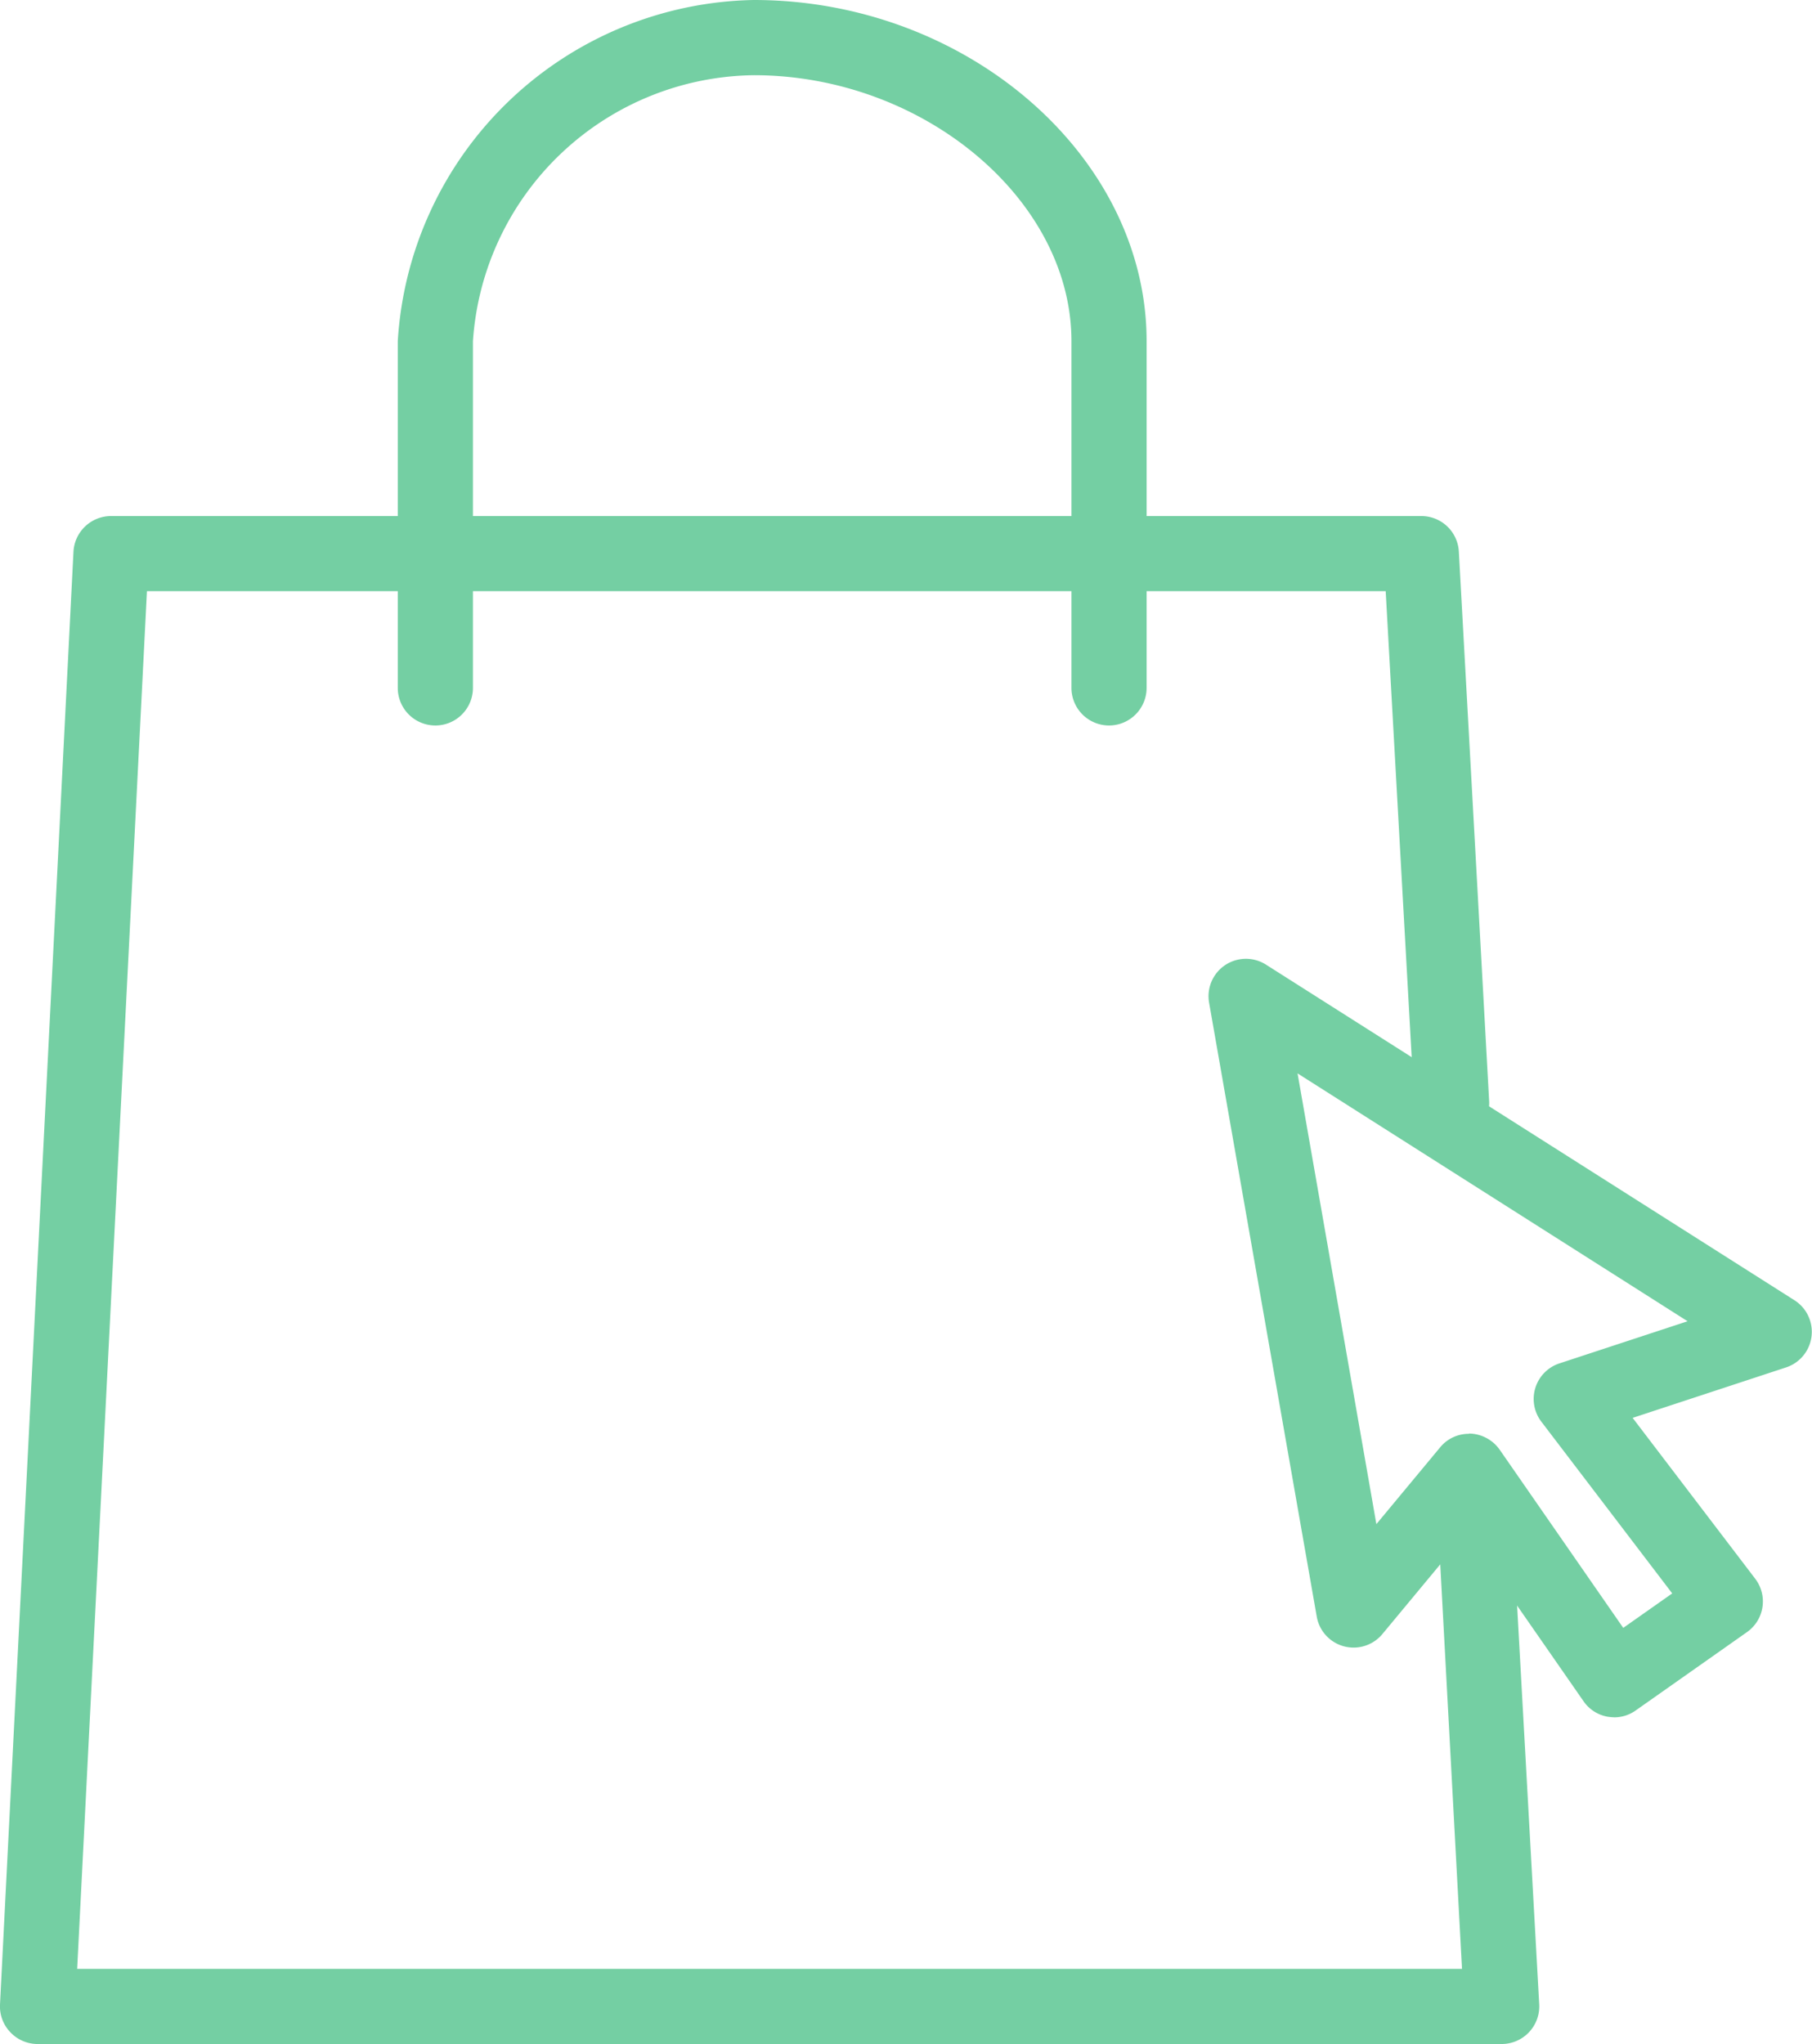
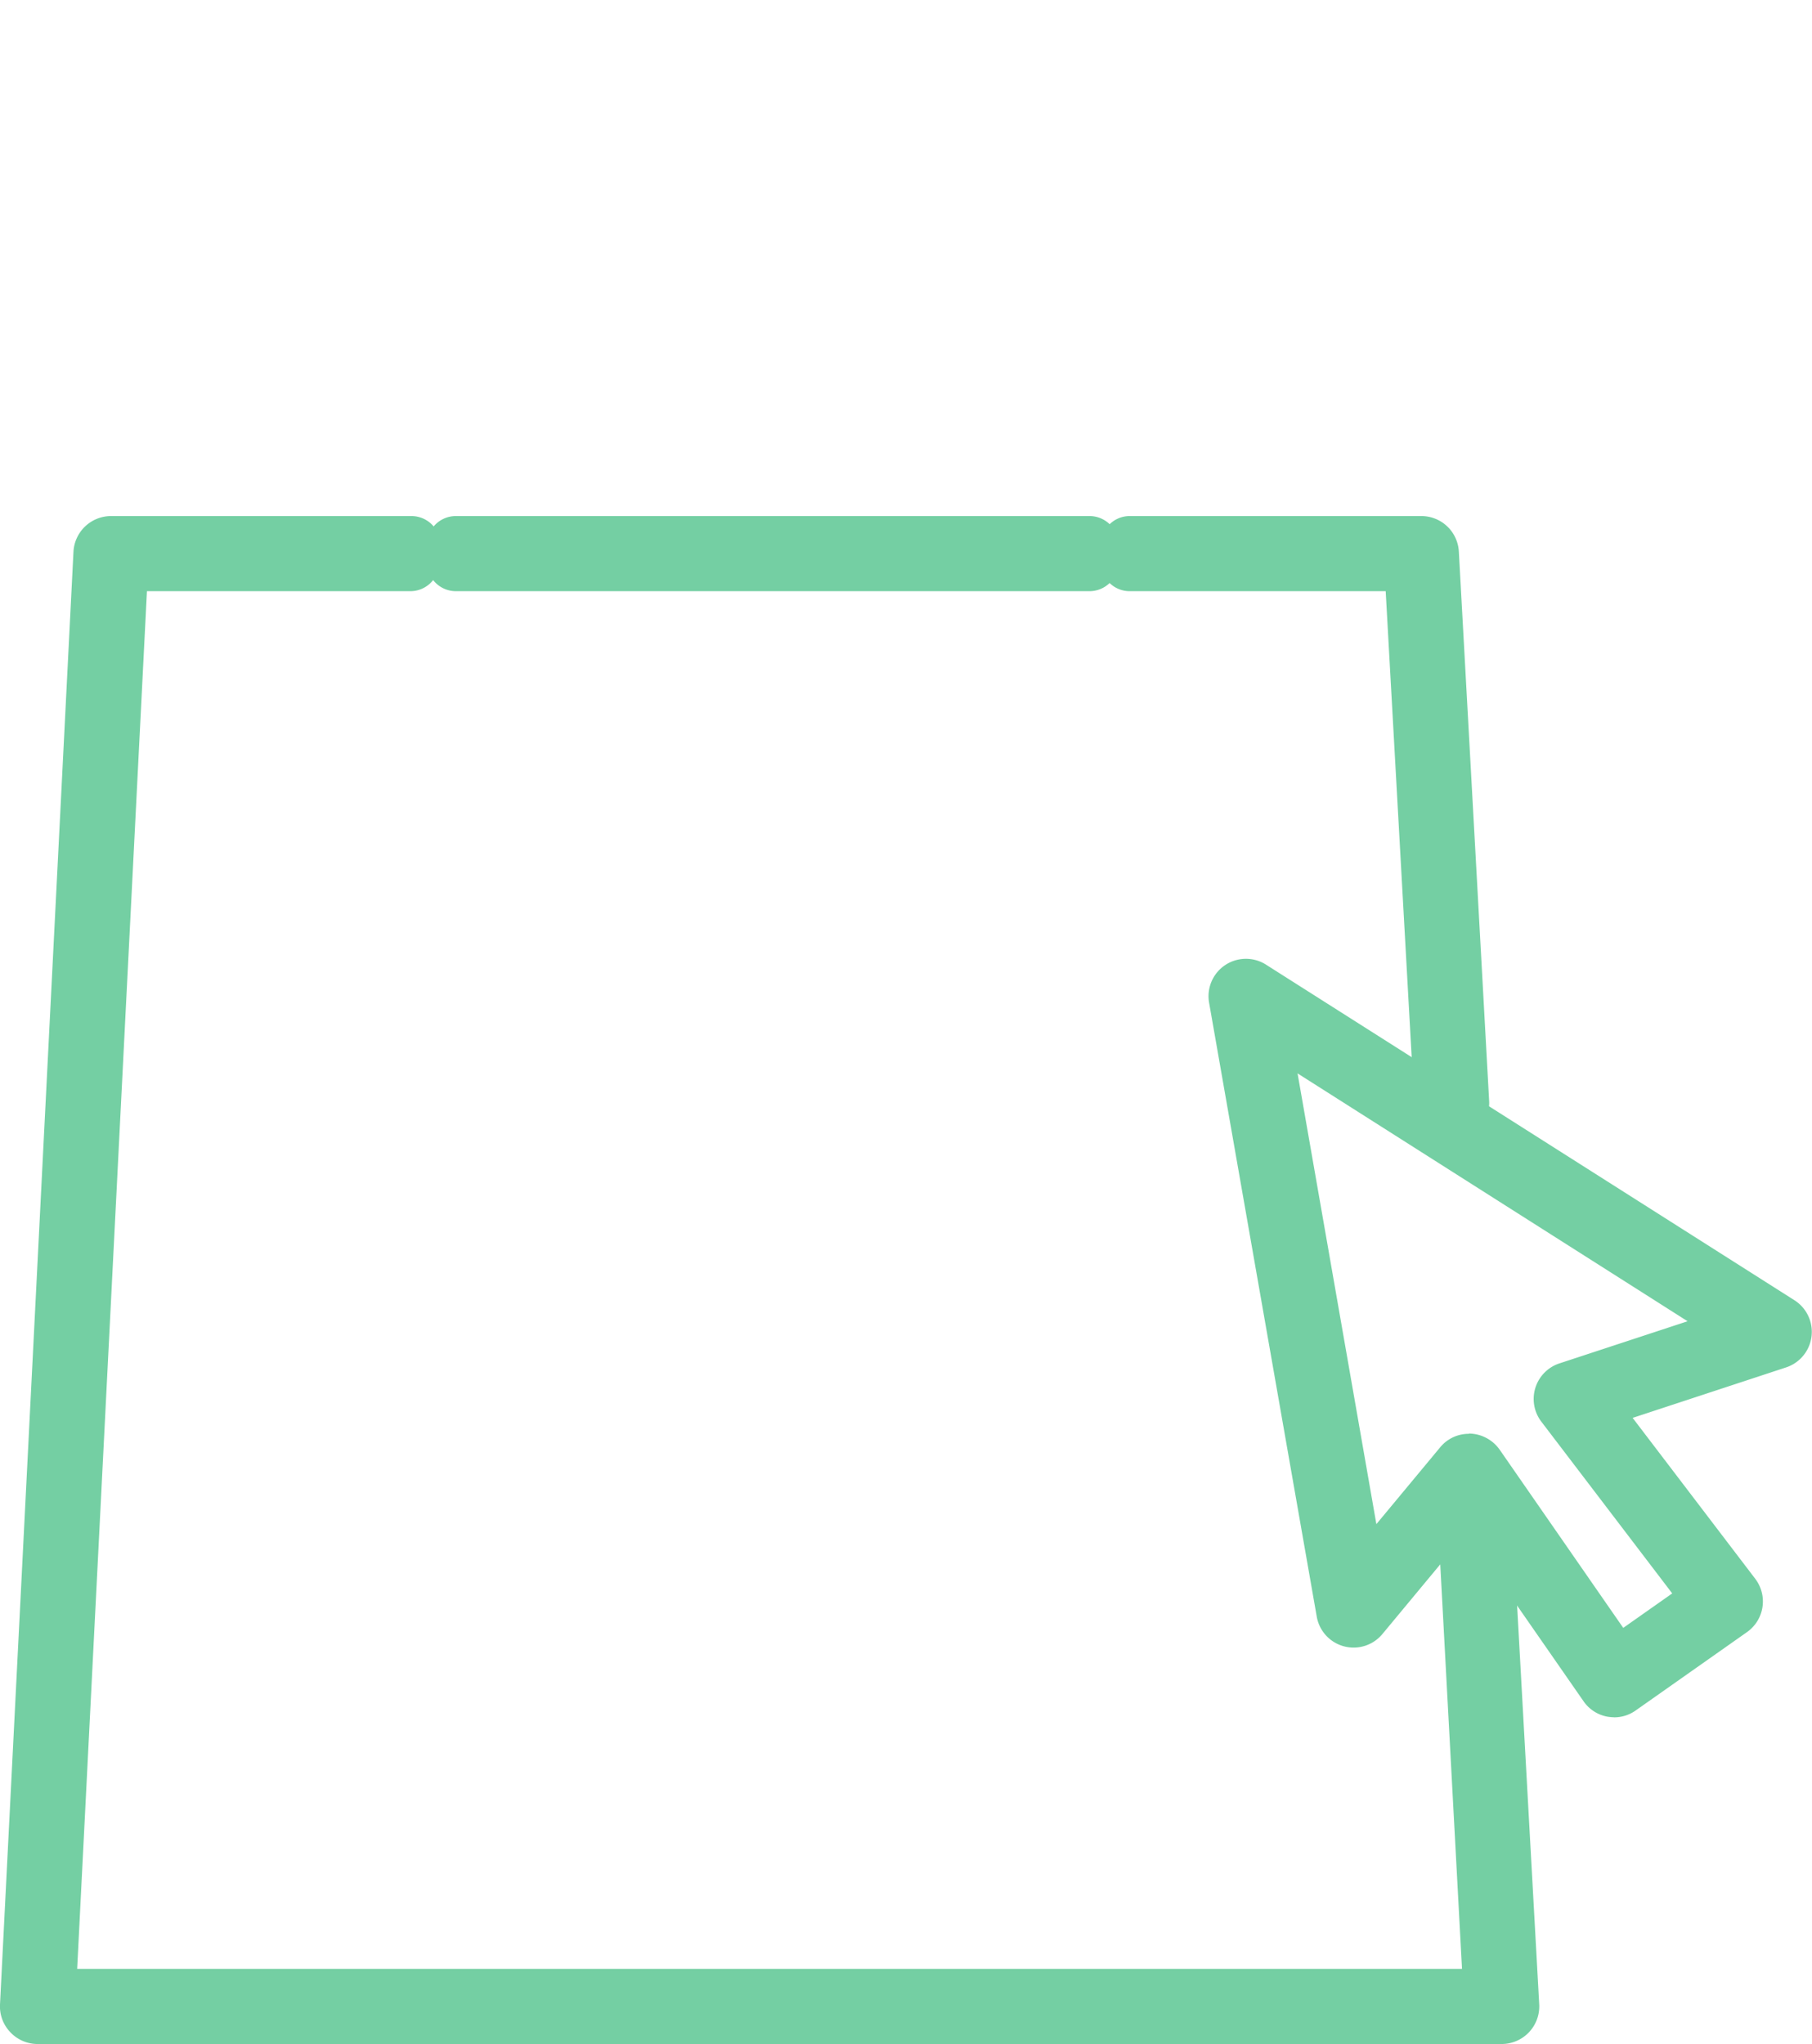
<svg xmlns="http://www.w3.org/2000/svg" width="40.693" height="45.903" viewBox="0 0 40.693 45.903">
  <g id="Groupe_32" data-name="Groupe 32" transform="translate(0 0)">
    <g id="Groupe_266" data-name="Groupe 266" transform="translate(0 0)">
      <path id="Tracé_17" data-name="Tracé 17" d="M33.723,56.126H.845a.841.841,0,0,1-.618-.27A.835.835,0,0,1,0,55.24l1.65-32.627a.846.846,0,0,1,.844-.8H9.241a.651.651,0,0,1,.473.205.316.316,0,0,1,.024.029.649.649,0,0,1,.5-.234h14.23a.648.648,0,0,1,.452.183.643.643,0,0,1,.451-.183h6.548a.843.843,0,0,1,.843.8l.681,12.345a.649.649,0,0,1-.995.583l-.4-.256a.65.65,0,0,1-.3-.511L31.119,23.5H25.37a.643.643,0,0,1-.451-.183.648.648,0,0,1-.452.183H10.238a.649.649,0,0,1-.511-.249.648.648,0,0,1-.511.249H3.3L1.733,54.438h31.1L32.28,44.156a.649.649,0,0,1,1.174-.414l.405.563a.649.649,0,0,1,.121.343l.587,10.588a.845.845,0,0,1-.843.89" transform="translate(0 -10.224)" fill="#74cfa3" />
-       <path id="Tracé_18" data-name="Tracé 18" d="M32.785,16.292a.845.845,0,0,1-.844-.844V7.661c0-3.181-3.332-5.972-7.132-5.972A6.4,6.4,0,0,0,18.5,7.661v7.787a.844.844,0,1,1-1.688,0V7.661A8.158,8.158,0,0,1,24.81,0c4.781,0,8.819,3.508,8.819,7.661v7.787a.845.845,0,0,1-.844.844" transform="translate(-7.879 0)" fill="#74cfa3" />
      <path id="Tracé_16" data-name="Tracé 16" d="M60.2,57.56a1.079,1.079,0,0,1-.155-.014.832.832,0,0,1-.536-.347l-2.628-3.784-1.89,2.277a.84.84,0,0,1-1.473-.392L51.1,41.511a.84.84,0,0,1,1.277-.854l11.87,7.538a.841.841,0,0,1-.187,1.507l-3.448,1.134,2.753,3.613a.841.841,0,0,1-.188,1.2l-2.5,1.76a.829.829,0,0,1-.483.152m-3.259-6.373h.008a.855.855,0,0,1,.684.364l2.774,4,1.1-.774-2.94-3.858a.841.841,0,0,1,.408-1.308l2.877-.946L53.087,43.1l1.77,10.122,1.435-1.728a.83.83,0,0,1,.646-.3" transform="translate(-23.947 -18.995)" fill="#74cfa3" />
    </g>
  </g>
</svg>